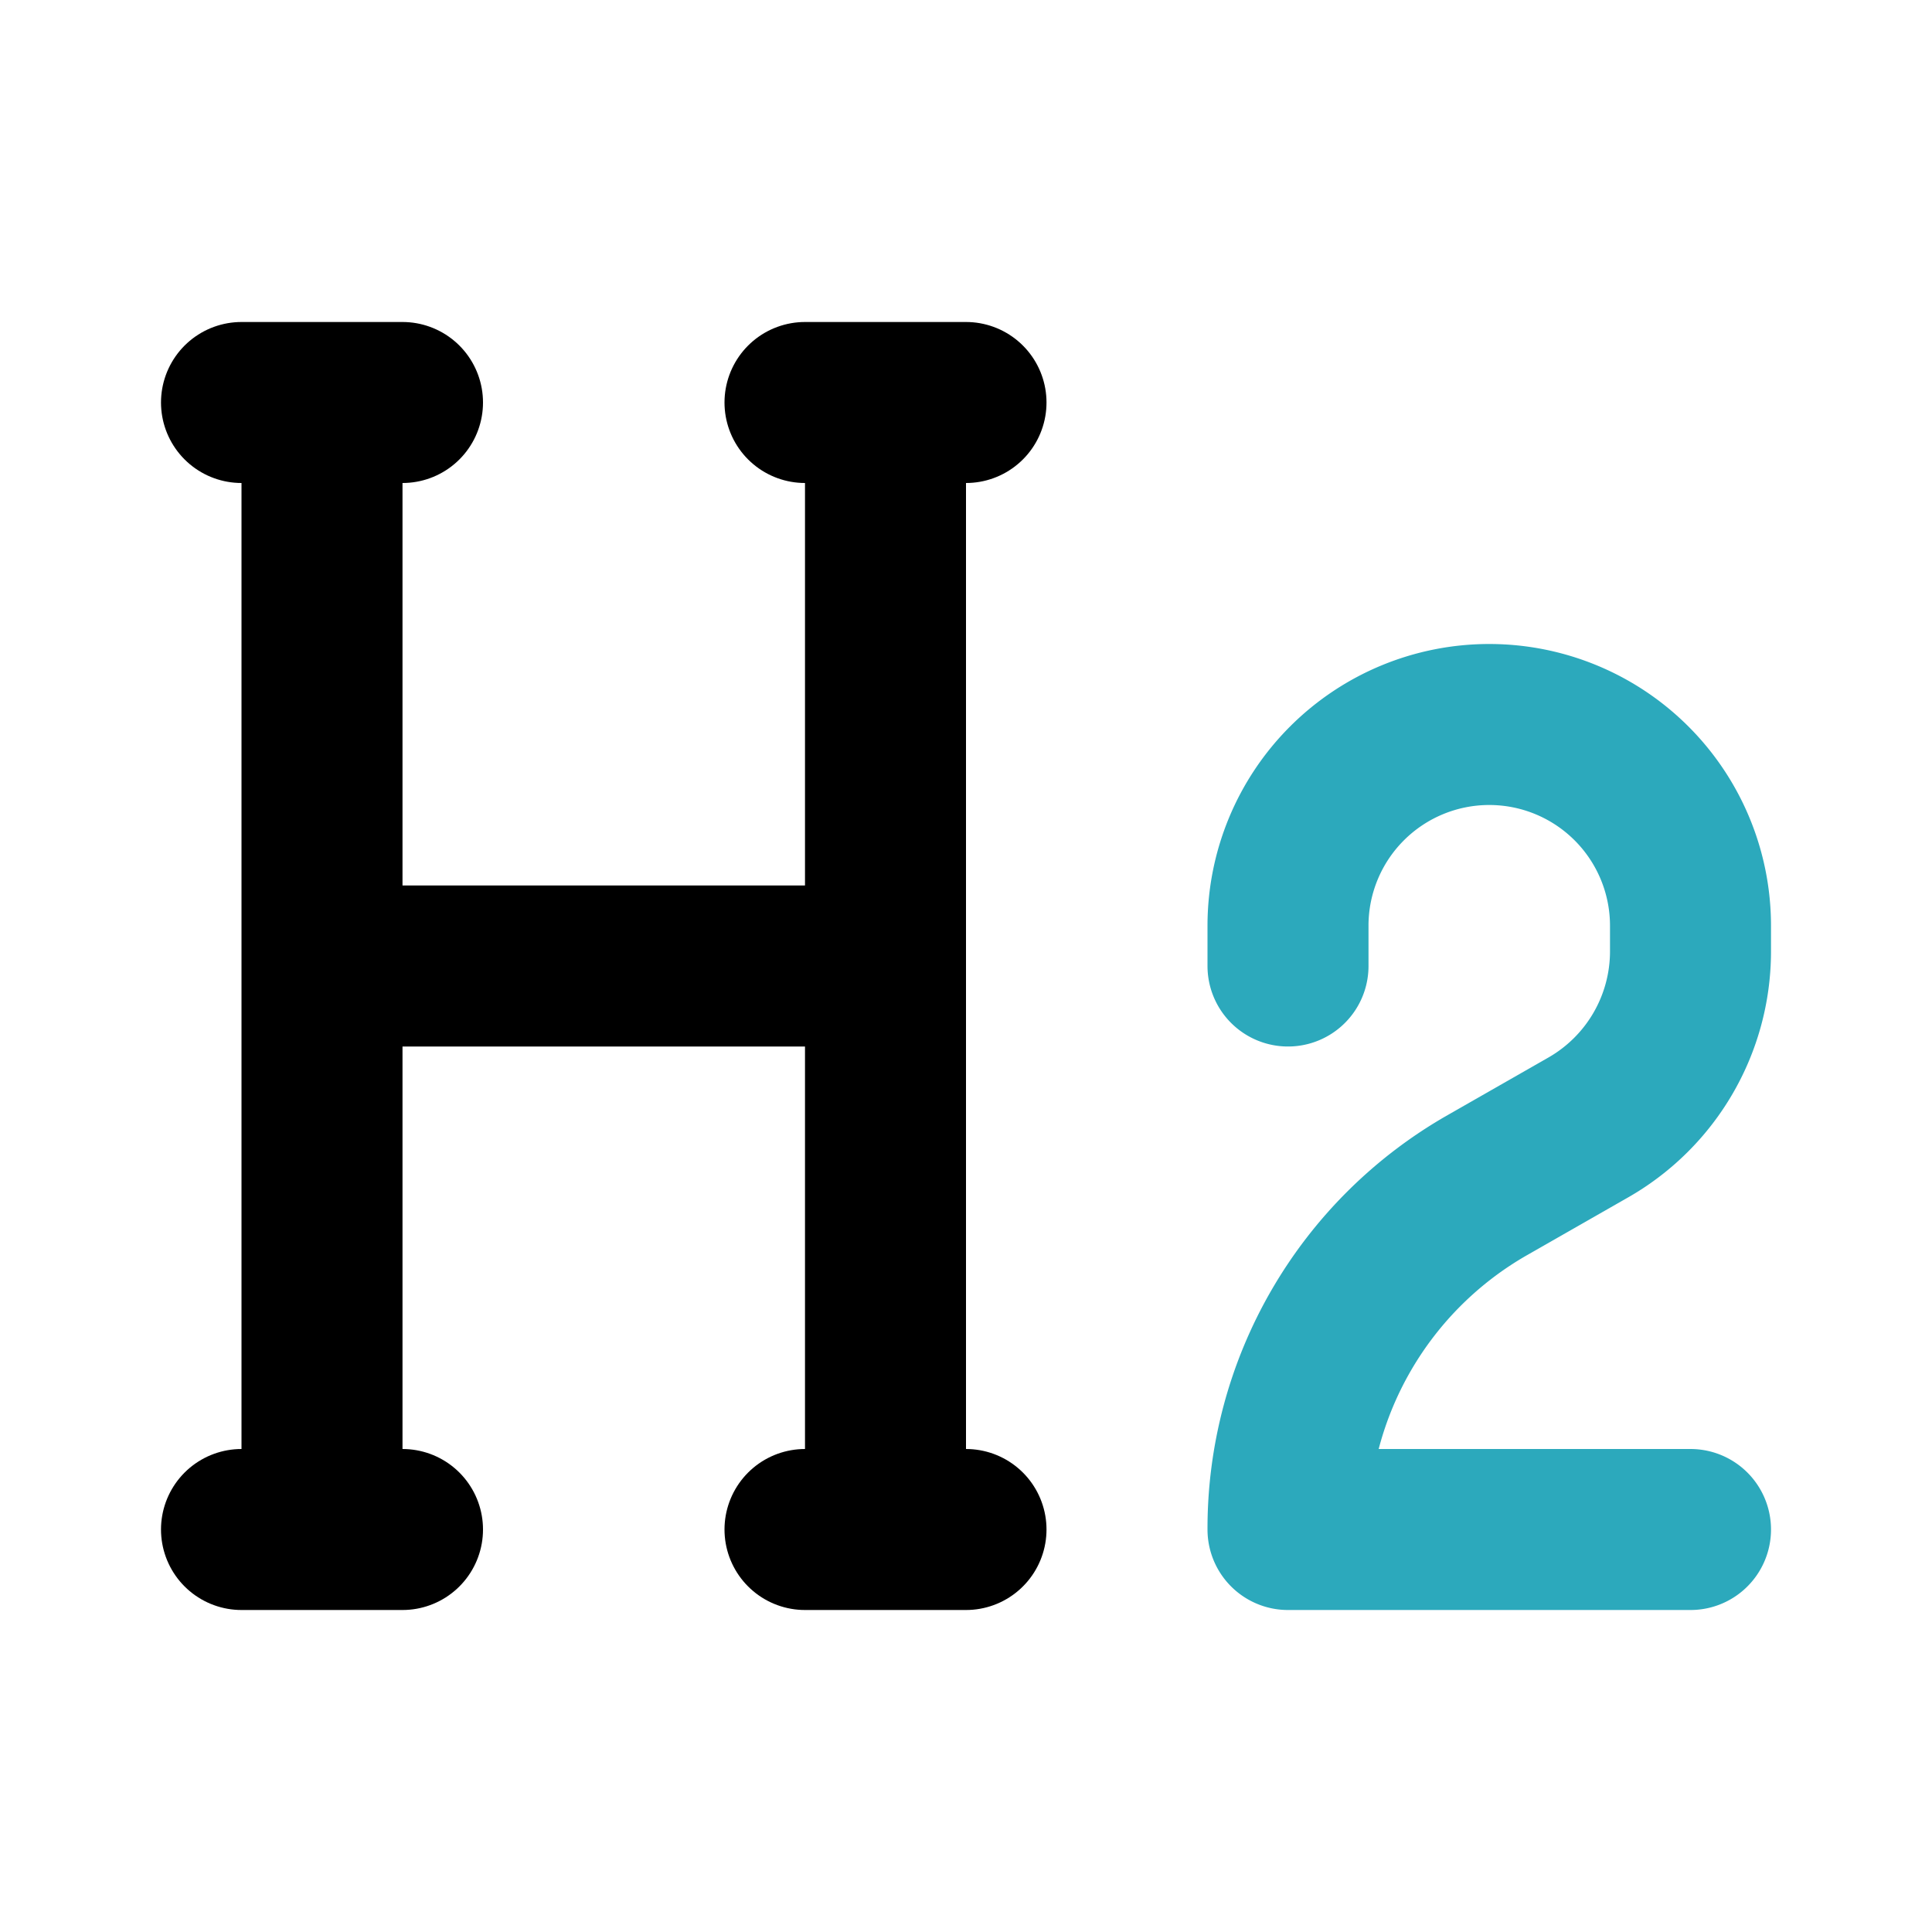
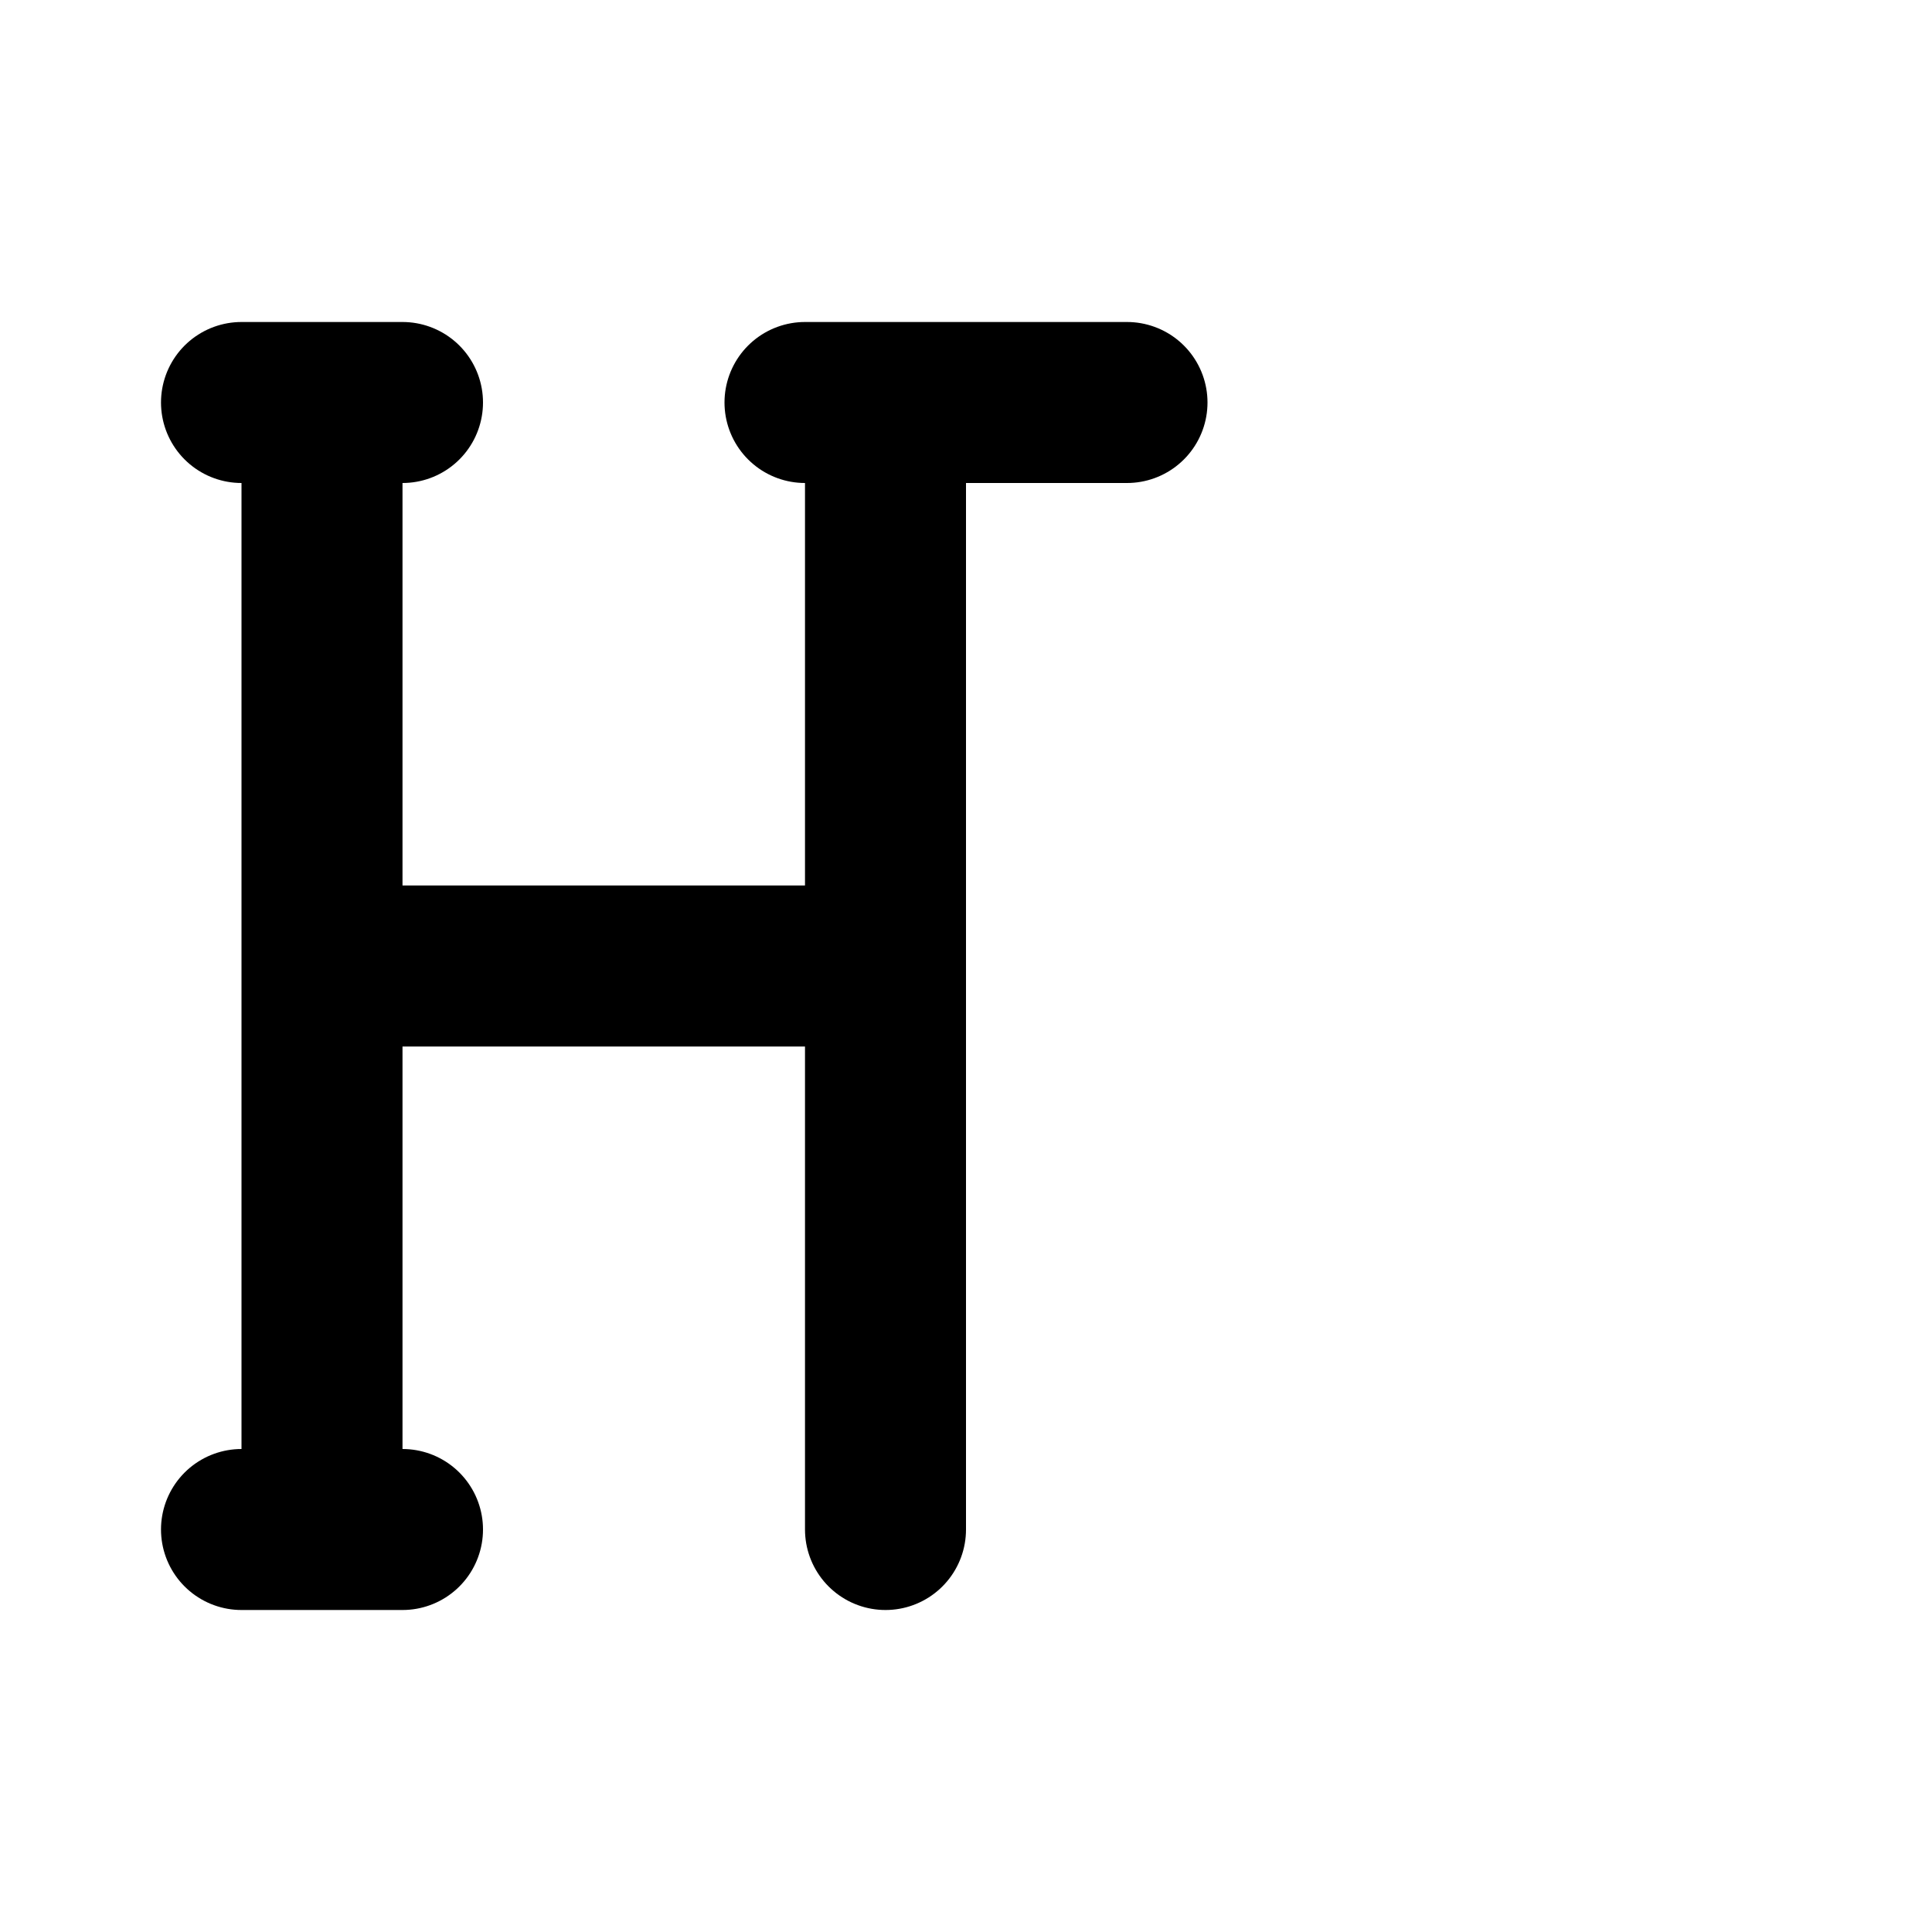
<svg xmlns="http://www.w3.org/2000/svg" fill="#000000" width="800px" height="800px" viewBox="0 0 24 24" id="heading-2" data-name="Line Color" class="icon line-color">
-   <path id="secondary" d="M16,12v-.5A2.5,2.5,0,0,1,18.5,9h0A2.5,2.5,0,0,1,21,11.5v.33A2.52,2.52,0,0,1,19.74,14l-1.26.72A4.91,4.91,0,0,0,16,19h5" style="fill: none; stroke: rgb(44, 169, 188); stroke-linecap: round; stroke-linejoin: round; stroke-width: 2;" />
-   <path id="primary" d="M4,5V19M5,5H3M5,19H3M11,5V19M10,5h2M10,19h2M4,12h7" style="fill: none; stroke: rgb(0, 0, 0); stroke-linecap: round; stroke-linejoin: round; stroke-width: 2;" />
+   <path id="primary" d="M4,5V19M5,5H3M5,19H3M11,5V19M10,5h2h2M4,12h7" style="fill: none; stroke: rgb(0, 0, 0); stroke-linecap: round; stroke-linejoin: round; stroke-width: 2;" />
</svg>